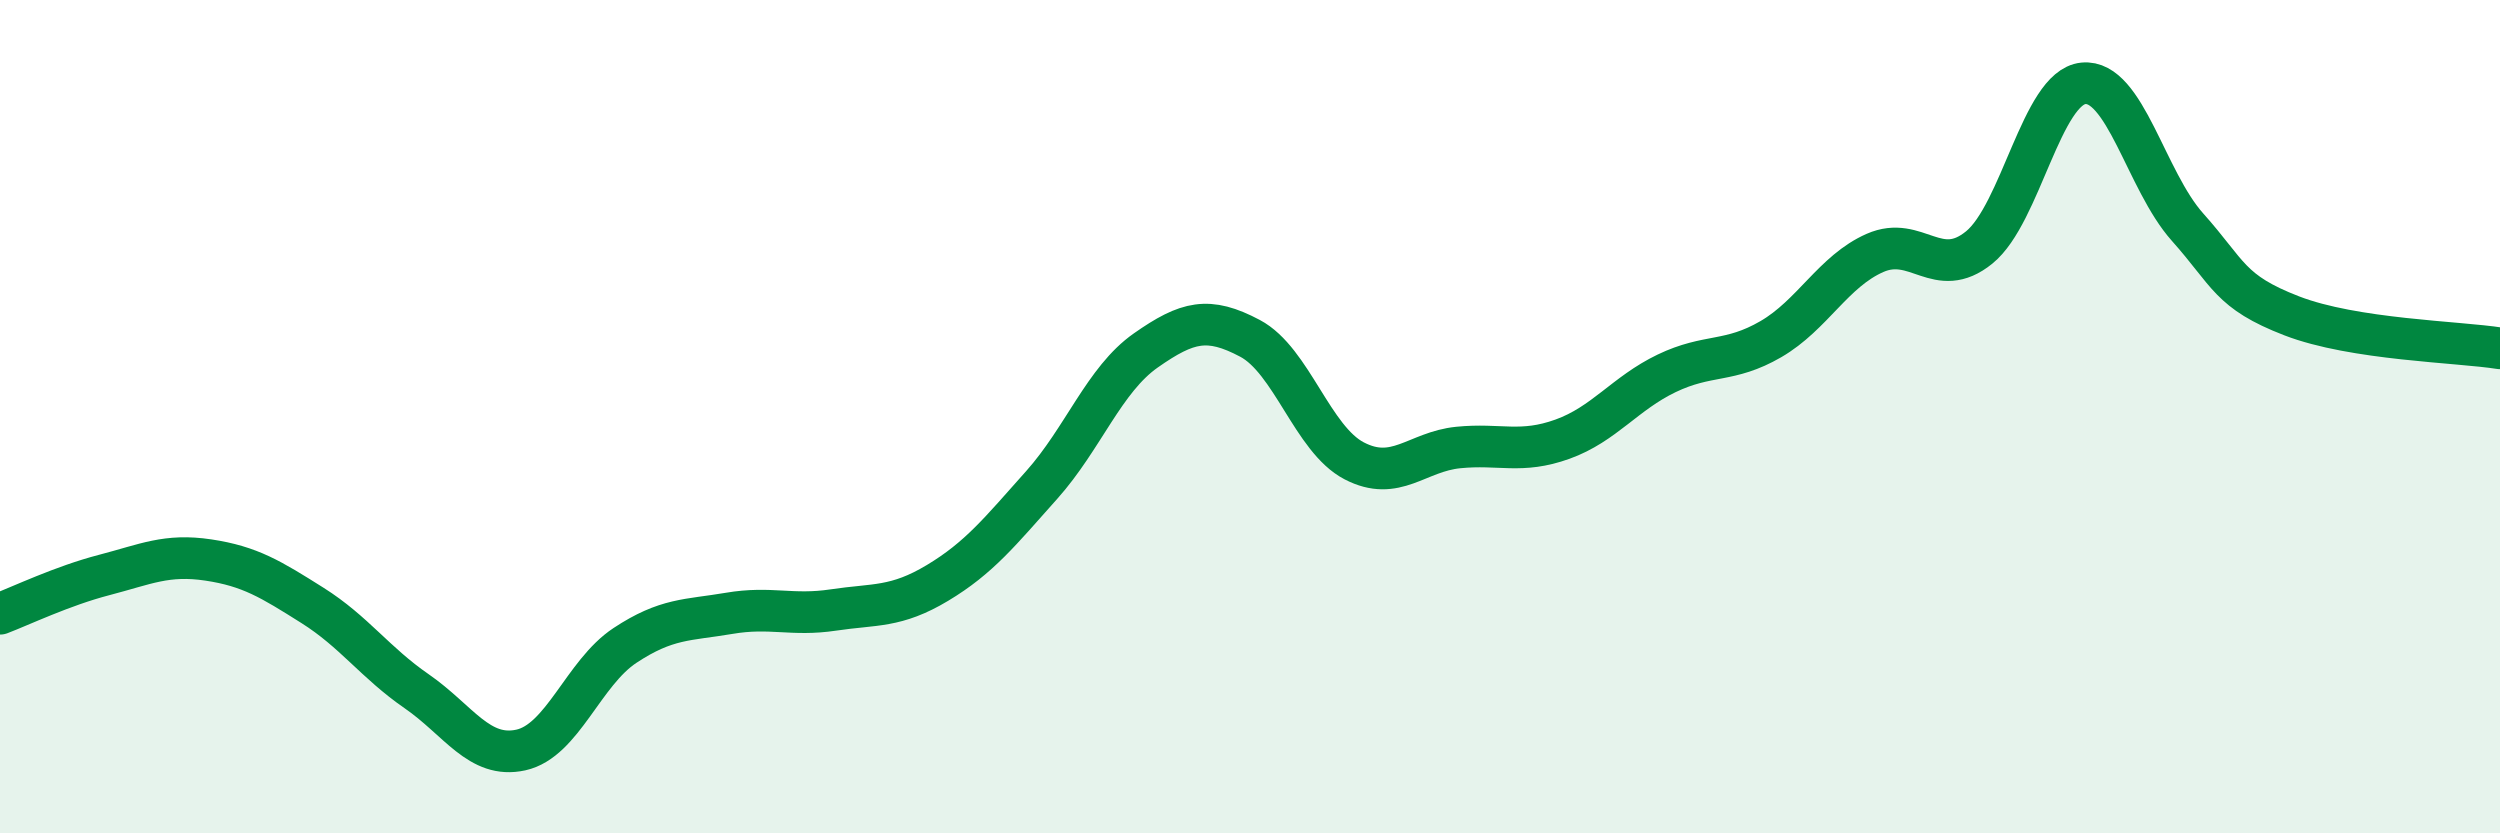
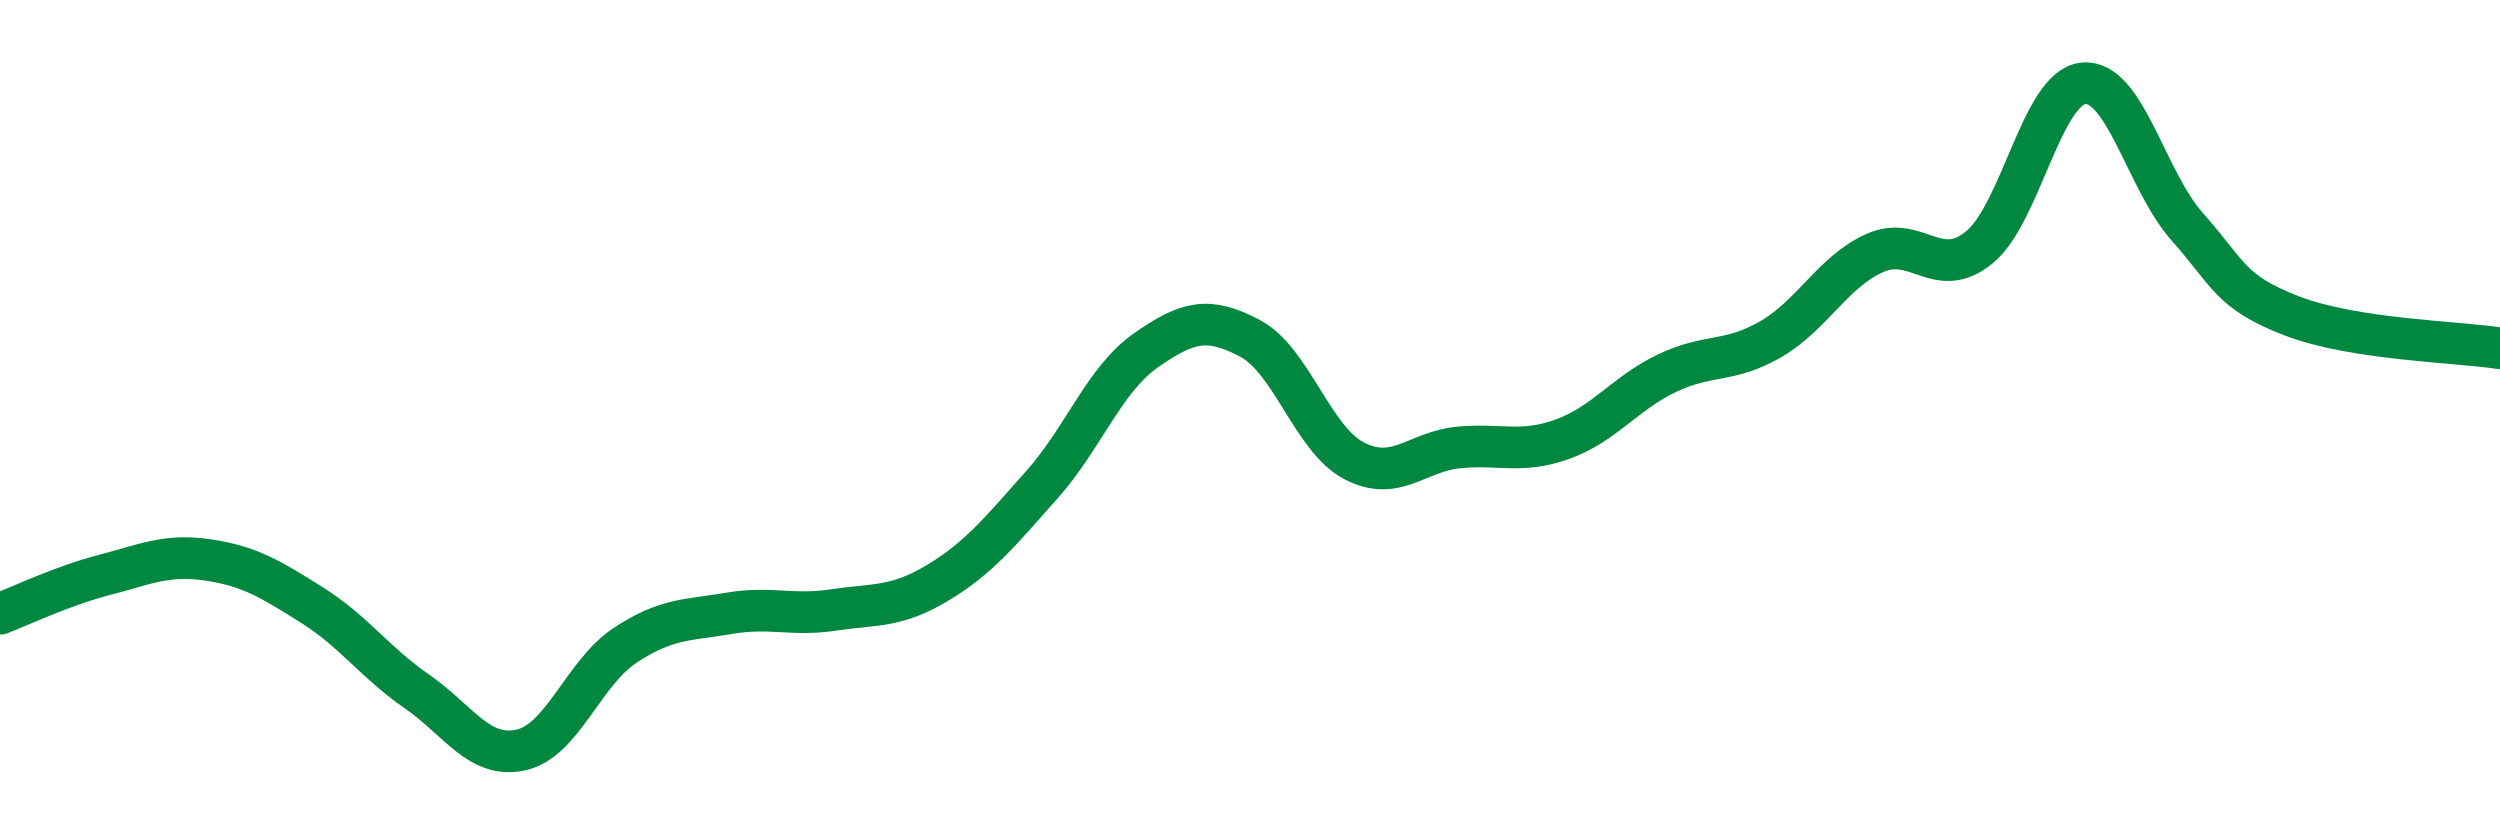
<svg xmlns="http://www.w3.org/2000/svg" width="60" height="20" viewBox="0 0 60 20">
-   <path d="M 0,14.73 C 0.5,14.54 1.5,14.06 2.5,13.8 C 3.5,13.54 4,13.29 5,13.44 C 6,13.59 6.5,13.9 7.5,14.53 C 8.5,15.16 9,15.9 10,16.59 C 11,17.28 11.5,18.22 12.5,18 C 13.5,17.78 14,16.15 15,15.49 C 16,14.83 16.5,14.89 17.5,14.72 C 18.5,14.55 19,14.79 20,14.64 C 21,14.49 21.5,14.59 22.5,13.99 C 23.5,13.39 24,12.76 25,11.64 C 26,10.52 26.5,9.11 27.5,8.41 C 28.5,7.71 29,7.59 30,8.12 C 31,8.65 31.5,10.54 32.5,11.06 C 33.5,11.58 34,10.84 35,10.74 C 36,10.64 36.5,10.9 37.5,10.54 C 38.5,10.18 39,9.44 40,8.96 C 41,8.48 41.5,8.72 42.5,8.14 C 43.5,7.56 44,6.51 45,6.07 C 46,5.63 46.5,6.75 47.5,5.94 C 48.5,5.13 49,2.1 50,2 C 51,1.9 51.5,4.33 52.5,5.45 C 53.5,6.57 53.5,7 55,7.58 C 56.5,8.16 59,8.2 60,8.36L60 20L0 20Z" fill="#008740" opacity="0.1" stroke-linecap="round" stroke-linejoin="round" />
  <path d="M 0,14.73 C 0.5,14.54 1.5,14.06 2.5,13.8 C 3.5,13.54 4,13.29 5,13.44 C 6,13.59 6.5,13.9 7.5,14.53 C 8.5,15.16 9,15.9 10,16.59 C 11,17.28 11.5,18.22 12.5,18 C 13.5,17.78 14,16.15 15,15.49 C 16,14.83 16.5,14.89 17.5,14.72 C 18.5,14.55 19,14.79 20,14.64 C 21,14.49 21.5,14.59 22.5,13.99 C 23.5,13.39 24,12.76 25,11.64 C 26,10.52 26.5,9.11 27.5,8.41 C 28.5,7.71 29,7.59 30,8.12 C 31,8.65 31.5,10.54 32.5,11.06 C 33.5,11.58 34,10.84 35,10.74 C 36,10.64 36.5,10.9 37.5,10.54 C 38.5,10.18 39,9.44 40,8.96 C 41,8.48 41.5,8.72 42.5,8.14 C 43.5,7.56 44,6.51 45,6.07 C 46,5.63 46.5,6.75 47.5,5.94 C 48.5,5.13 49,2.1 50,2 C 51,1.9 51.5,4.33 52.5,5.45 C 53.5,6.57 53.5,7 55,7.58 C 56.5,8.16 59,8.2 60,8.36" stroke="#008740" stroke-width="1" fill="none" stroke-linecap="round" stroke-linejoin="round" />
</svg>